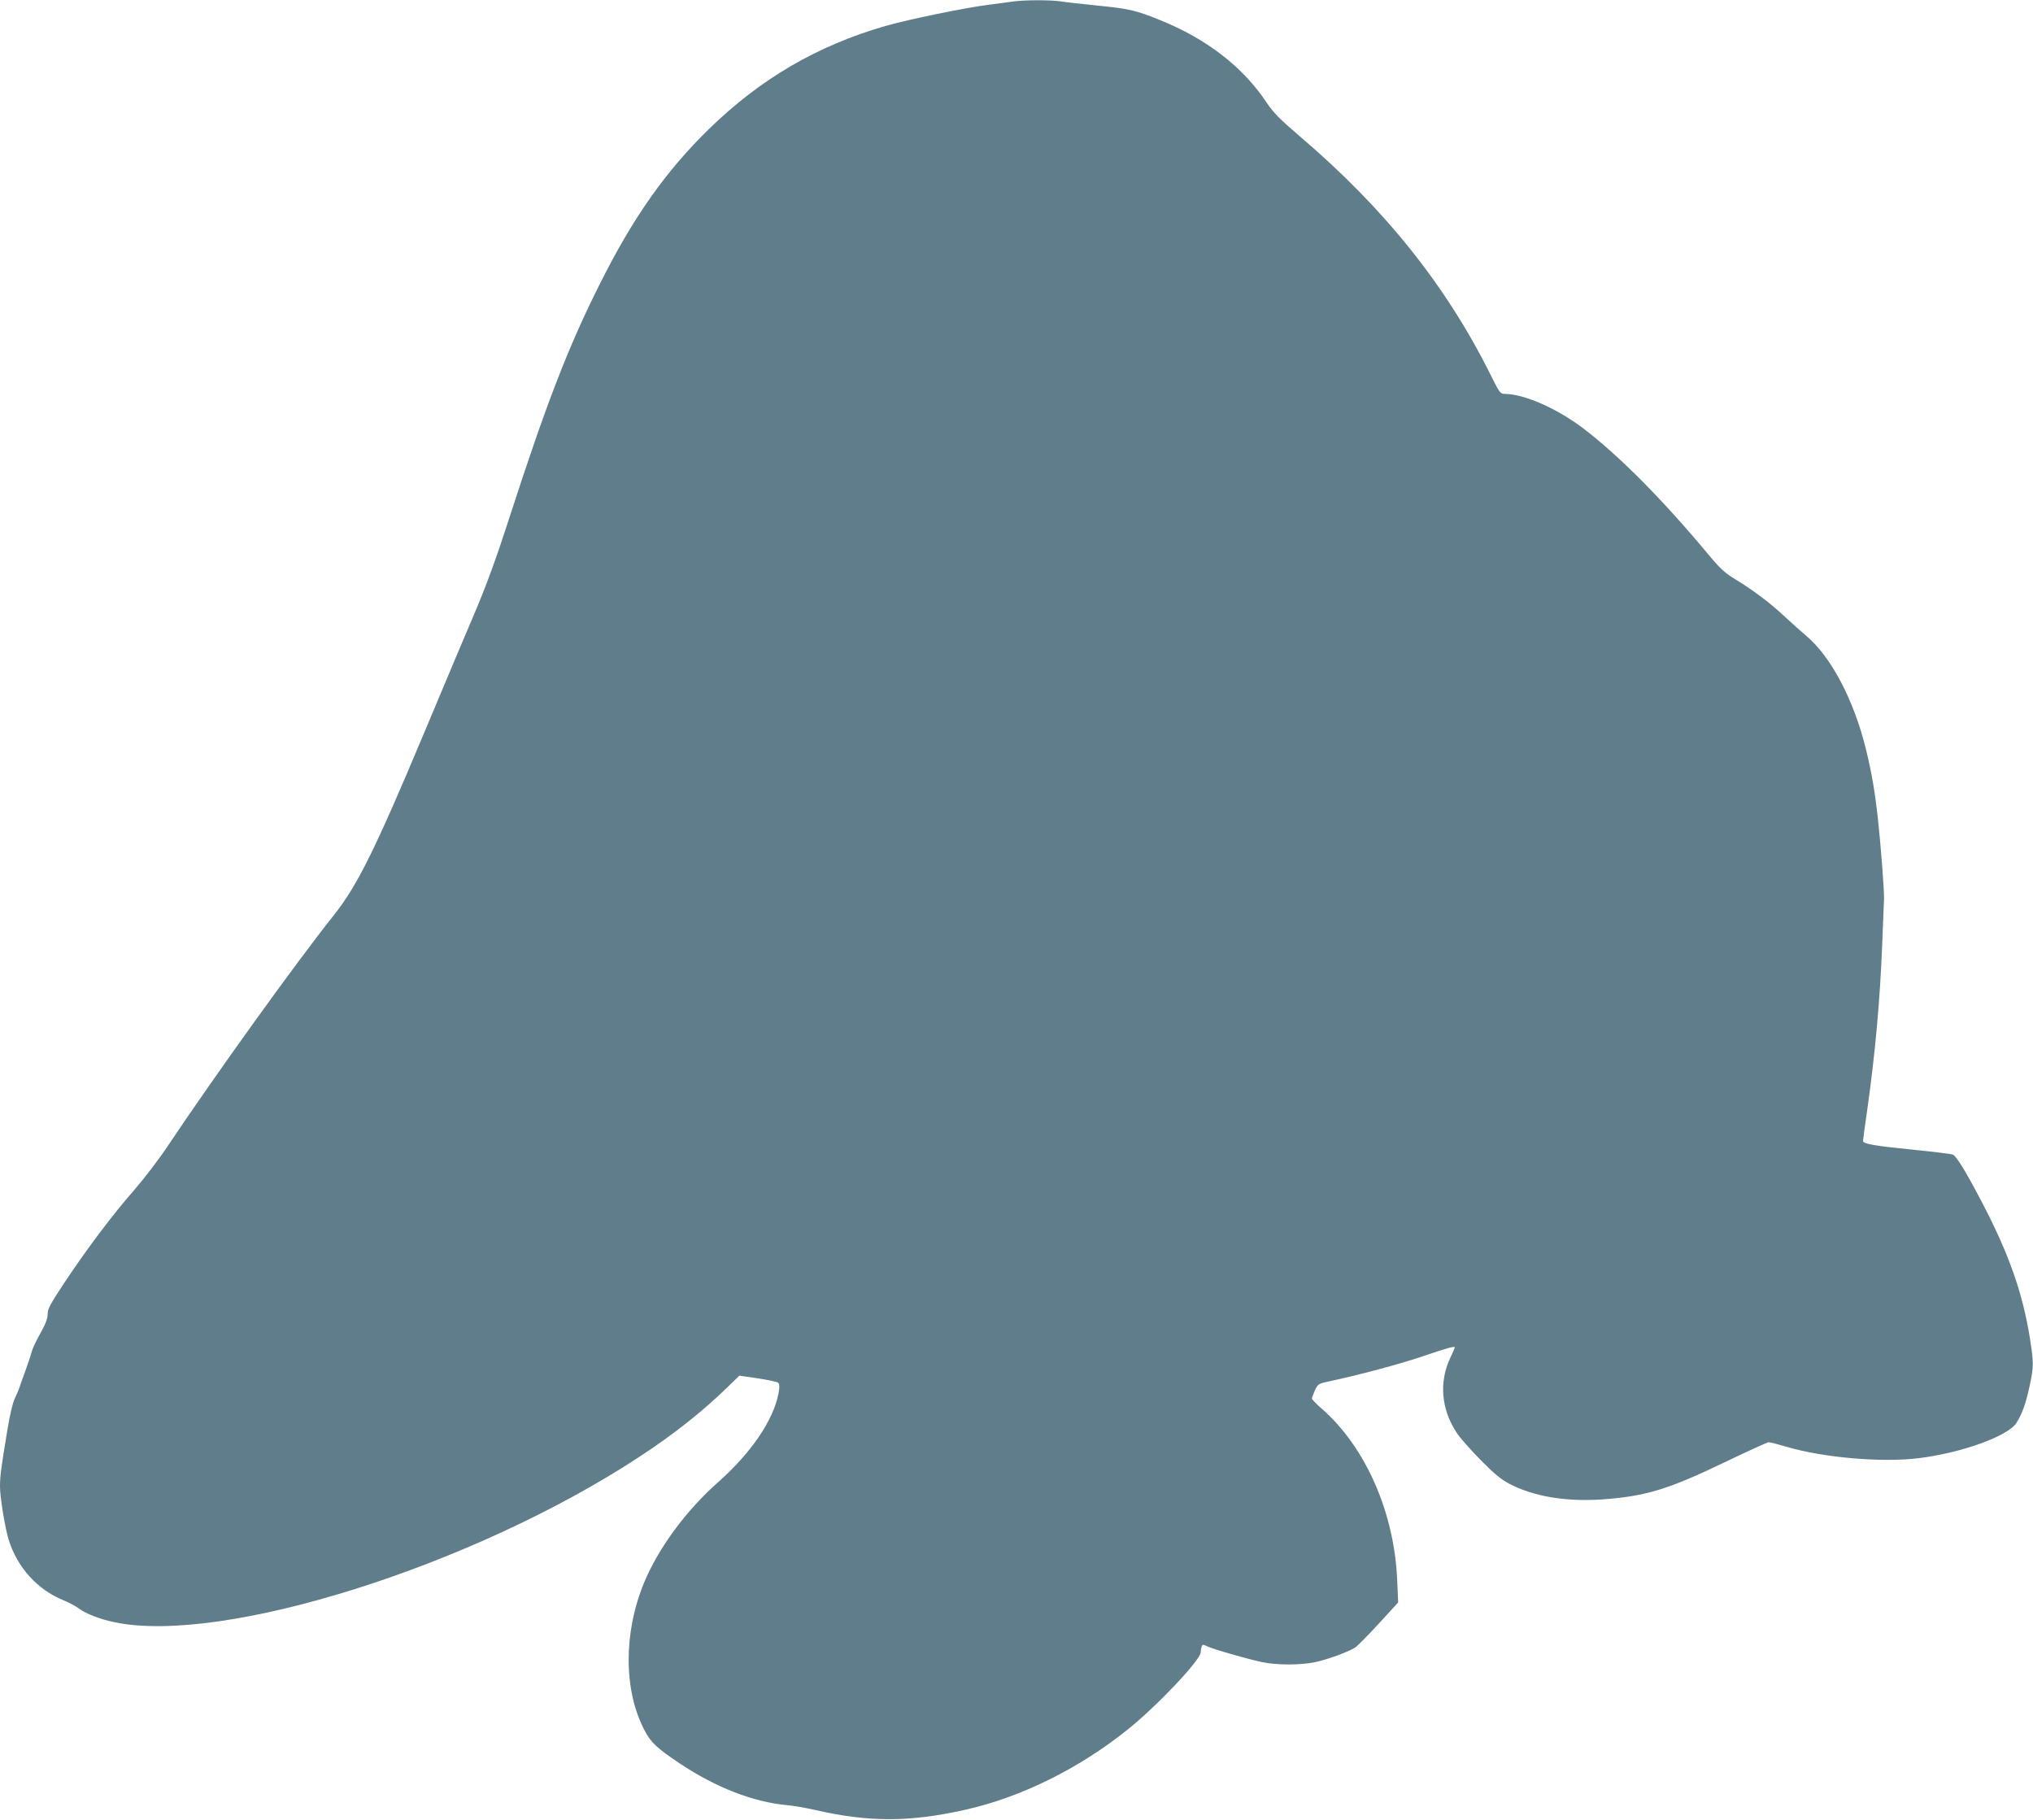
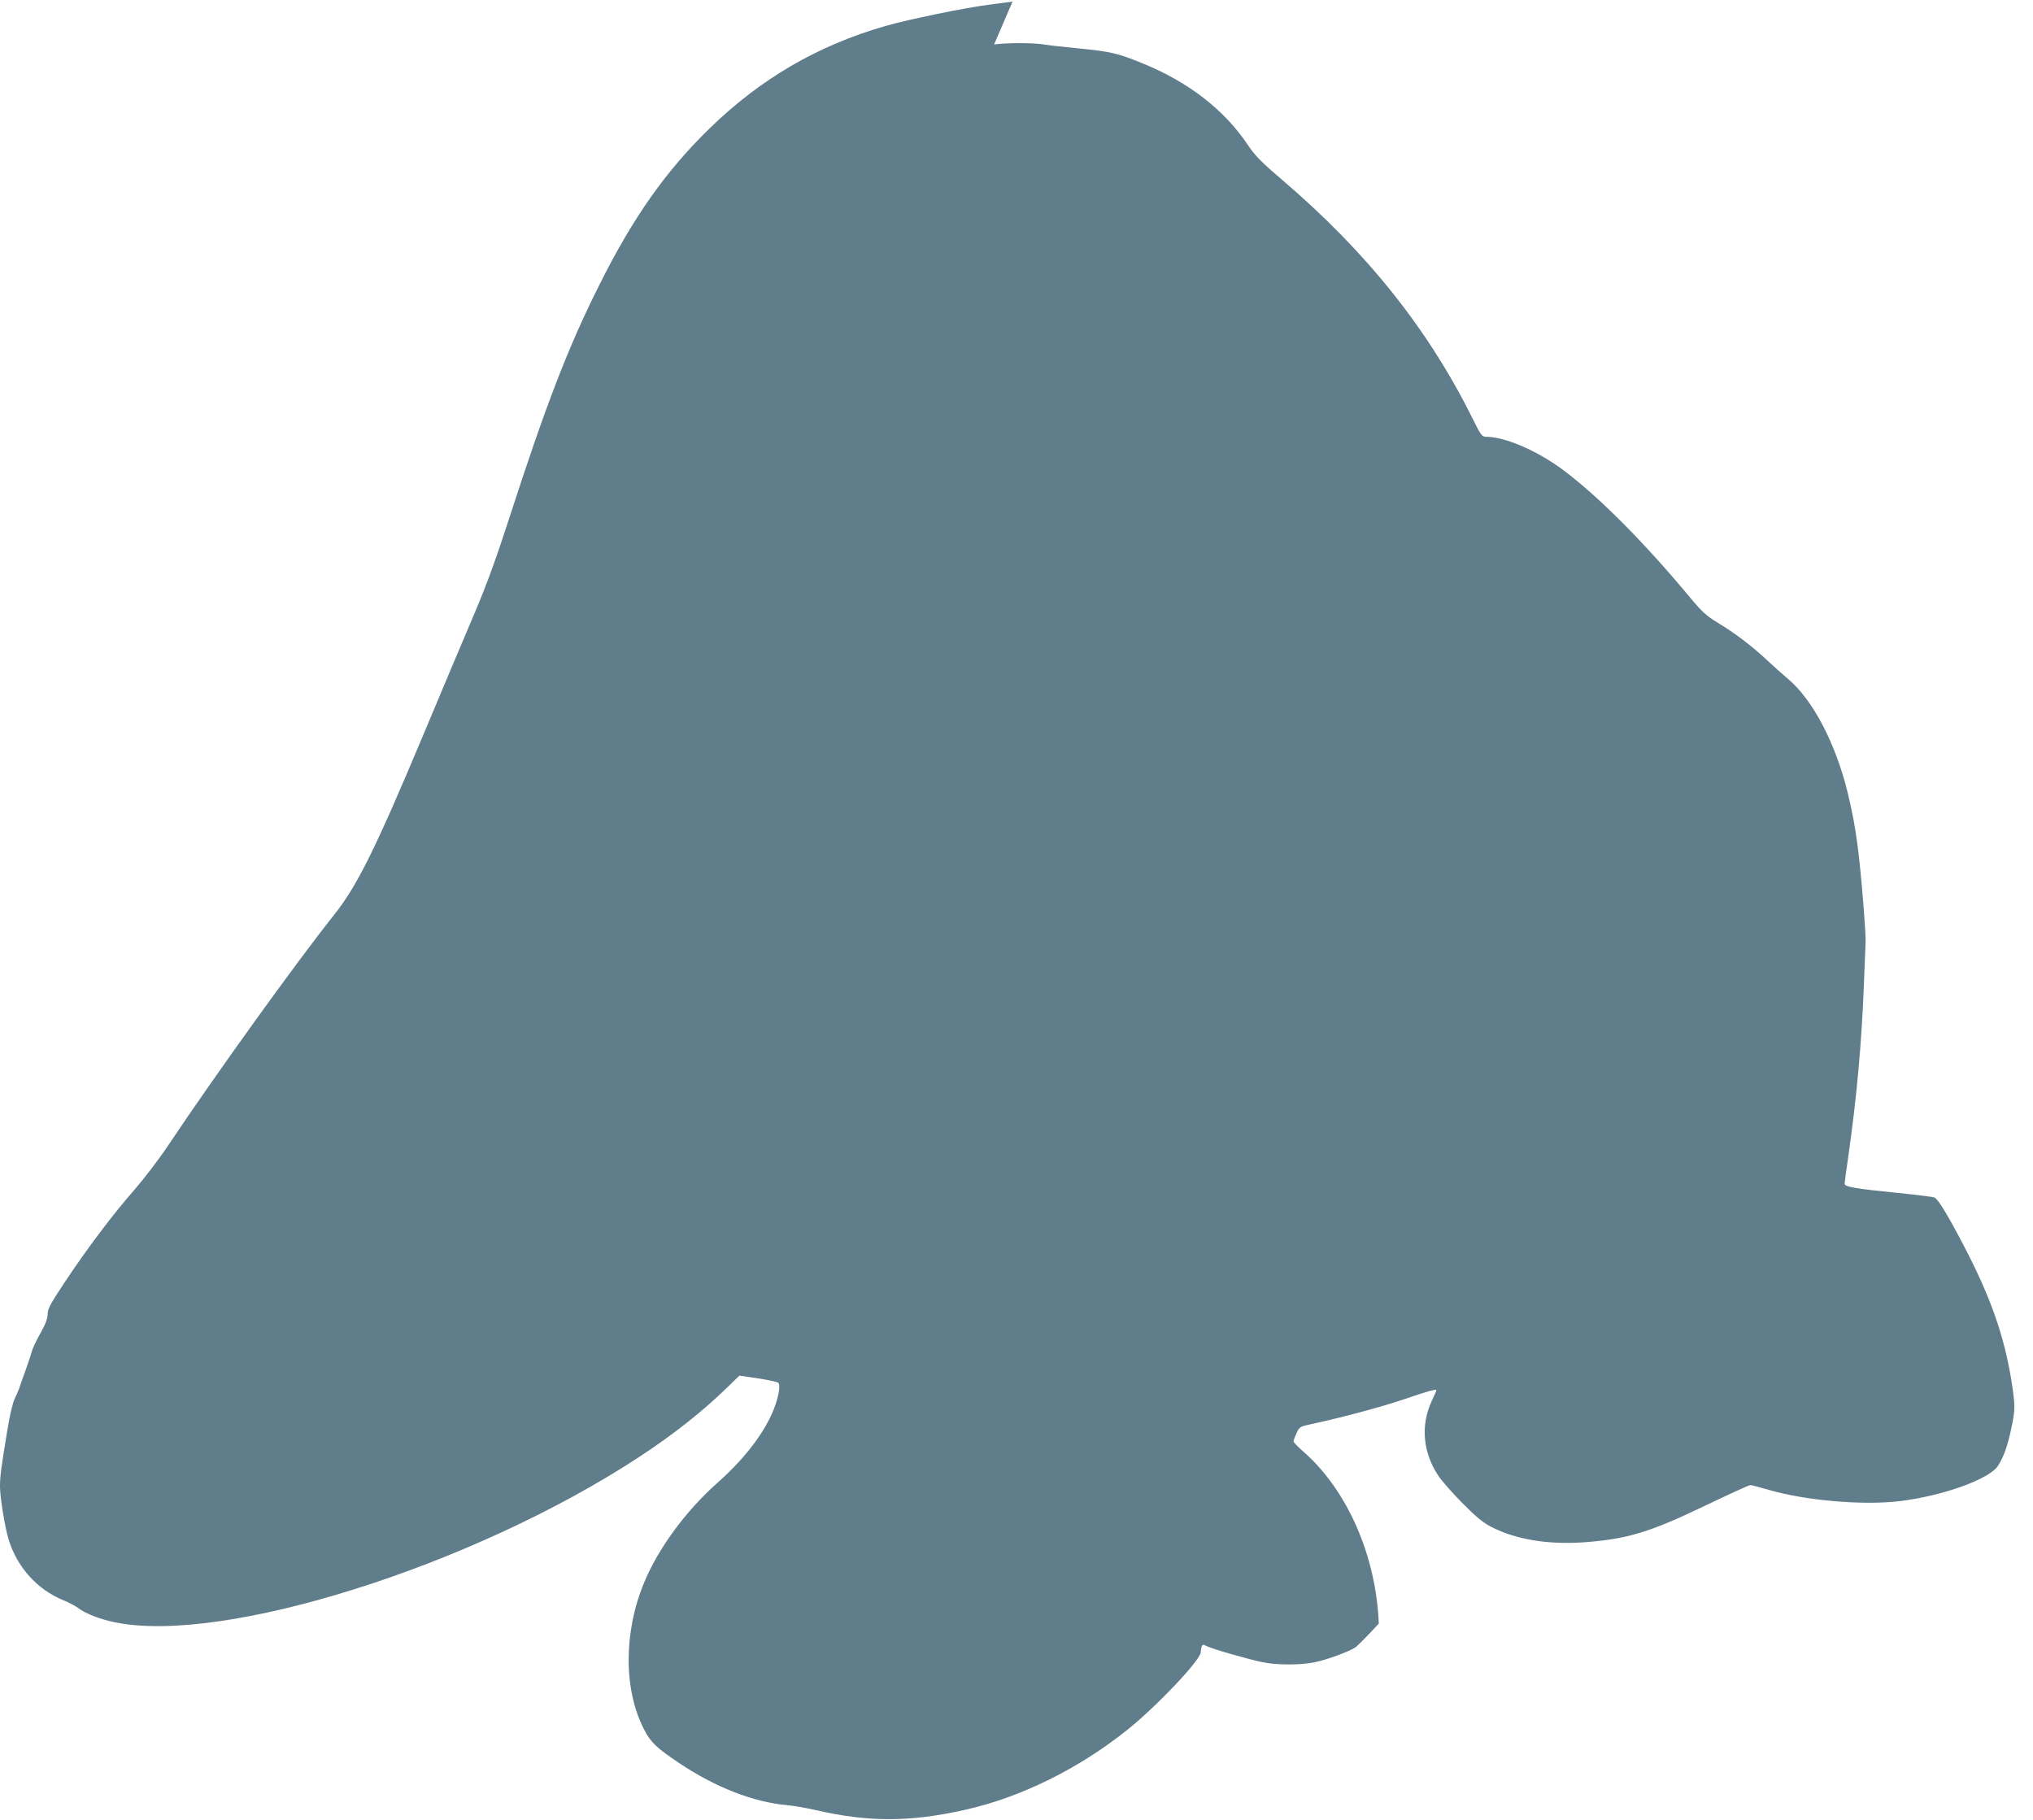
<svg xmlns="http://www.w3.org/2000/svg" version="1.0" width="1280pt" height="1146pt" viewBox="0 0 1280 1146" preserveAspectRatio="xMidYMid meet">
  <g transform="translate(0,1146) scale(0.1,-0.1)" fill="#607d8b" stroke="none">
-     <path d="M6375 11450 c-27 -4 -95 -13 -150 -20 -140 -17 -506 -92 -652 -134 -426 -123 -785 -332 -1107 -646 -275 -268 -481 -560 -692 -983 -197 -393 -334 -747 -569 -1473 -80 -248 -143 -420 -213 -585 -55 -129 -200 -472 -322 -764 -308 -734 -420 -961 -569 -1148 -244 -307 -745 -1004 -1044 -1451 -55 -83 -150 -207 -210 -276 -134 -152 -299 -371 -441 -585 -89 -134 -106 -166 -106 -198 0 -28 -13 -63 -45 -120 -25 -44 -50 -96 -55 -116 -5 -20 -23 -74 -40 -121 -17 -47 -35 -96 -39 -110 -5 -14 -17 -43 -28 -65 -12 -23 -32 -107 -46 -195 -40 -241 -47 -294 -47 -360 0 -66 31 -256 54 -332 54 -176 181 -316 345 -383 35 -14 78 -37 96 -51 45 -34 136 -69 229 -88 682 -141 2255 355 3300 1041 217 142 399 286 556 439 l75 73 117 -17 c65 -10 122 -22 128 -28 8 -8 9 -27 2 -65 -32 -170 -172 -376 -382 -562 -201 -178 -375 -414 -465 -632 -130 -314 -129 -677 2 -927 41 -79 76 -112 222 -210 226 -151 464 -244 676 -263 39 -3 117 -17 175 -30 338 -78 597 -78 948 1 349 78 716 259 1022 505 187 150 460 439 460 487 0 11 3 27 6 36 5 13 9 14 32 2 35 -18 256 -81 350 -101 93 -19 240 -19 331 0 78 16 210 65 253 92 15 10 82 78 149 151 l122 133 -6 137 c-17 427 -198 840 -474 1082 -35 30 -63 60 -63 65 0 6 9 29 19 52 19 40 21 42 98 58 178 38 437 107 578 155 149 51 205 67 205 57 0 -2 -13 -33 -30 -68 -70 -152 -56 -319 39 -466 20 -32 89 -110 152 -174 88 -89 130 -124 184 -152 155 -80 358 -113 585 -97 271 20 411 62 763 231 148 71 275 129 283 129 8 0 59 -13 113 -29 230 -68 595 -100 828 -72 272 33 566 139 619 223 36 57 59 122 83 233 26 123 26 144 1 303 -46 284 -132 528 -299 848 -105 201 -163 295 -186 305 -11 4 -117 17 -235 29 -262 26 -330 38 -330 57 0 8 11 92 25 186 51 359 82 698 96 1062 5 132 10 256 11 275 2 48 -20 337 -38 500 -19 176 -38 286 -75 440 -76 311 -220 586 -377 717 -31 26 -91 80 -133 119 -94 88 -200 168 -309 234 -69 42 -97 67 -168 152 -295 355 -573 634 -800 806 -165 123 -366 211 -487 212 -29 0 -34 7 -89 118 -280 563 -666 1046 -1199 1501 -128 109 -168 150 -212 215 -149 224 -377 401 -670 519 -152 62 -195 72 -395 92 -96 9 -199 21 -229 26 -64 10 -234 10 -306 -1z" />
+     <path d="M6375 11450 c-27 -4 -95 -13 -150 -20 -140 -17 -506 -92 -652 -134 -426 -123 -785 -332 -1107 -646 -275 -268 -481 -560 -692 -983 -197 -393 -334 -747 -569 -1473 -80 -248 -143 -420 -213 -585 -55 -129 -200 -472 -322 -764 -308 -734 -420 -961 -569 -1148 -244 -307 -745 -1004 -1044 -1451 -55 -83 -150 -207 -210 -276 -134 -152 -299 -371 -441 -585 -89 -134 -106 -166 -106 -198 0 -28 -13 -63 -45 -120 -25 -44 -50 -96 -55 -116 -5 -20 -23 -74 -40 -121 -17 -47 -35 -96 -39 -110 -5 -14 -17 -43 -28 -65 -12 -23 -32 -107 -46 -195 -40 -241 -47 -294 -47 -360 0 -66 31 -256 54 -332 54 -176 181 -316 345 -383 35 -14 78 -37 96 -51 45 -34 136 -69 229 -88 682 -141 2255 355 3300 1041 217 142 399 286 556 439 l75 73 117 -17 c65 -10 122 -22 128 -28 8 -8 9 -27 2 -65 -32 -170 -172 -376 -382 -562 -201 -178 -375 -414 -465 -632 -130 -314 -129 -677 2 -927 41 -79 76 -112 222 -210 226 -151 464 -244 676 -263 39 -3 117 -17 175 -30 338 -78 597 -78 948 1 349 78 716 259 1022 505 187 150 460 439 460 487 0 11 3 27 6 36 5 13 9 14 32 2 35 -18 256 -81 350 -101 93 -19 240 -19 331 0 78 16 210 65 253 92 15 10 82 78 149 151 c-17 427 -198 840 -474 1082 -35 30 -63 60 -63 65 0 6 9 29 19 52 19 40 21 42 98 58 178 38 437 107 578 155 149 51 205 67 205 57 0 -2 -13 -33 -30 -68 -70 -152 -56 -319 39 -466 20 -32 89 -110 152 -174 88 -89 130 -124 184 -152 155 -80 358 -113 585 -97 271 20 411 62 763 231 148 71 275 129 283 129 8 0 59 -13 113 -29 230 -68 595 -100 828 -72 272 33 566 139 619 223 36 57 59 122 83 233 26 123 26 144 1 303 -46 284 -132 528 -299 848 -105 201 -163 295 -186 305 -11 4 -117 17 -235 29 -262 26 -330 38 -330 57 0 8 11 92 25 186 51 359 82 698 96 1062 5 132 10 256 11 275 2 48 -20 337 -38 500 -19 176 -38 286 -75 440 -76 311 -220 586 -377 717 -31 26 -91 80 -133 119 -94 88 -200 168 -309 234 -69 42 -97 67 -168 152 -295 355 -573 634 -800 806 -165 123 -366 211 -487 212 -29 0 -34 7 -89 118 -280 563 -666 1046 -1199 1501 -128 109 -168 150 -212 215 -149 224 -377 401 -670 519 -152 62 -195 72 -395 92 -96 9 -199 21 -229 26 -64 10 -234 10 -306 -1z" />
  </g>
</svg>